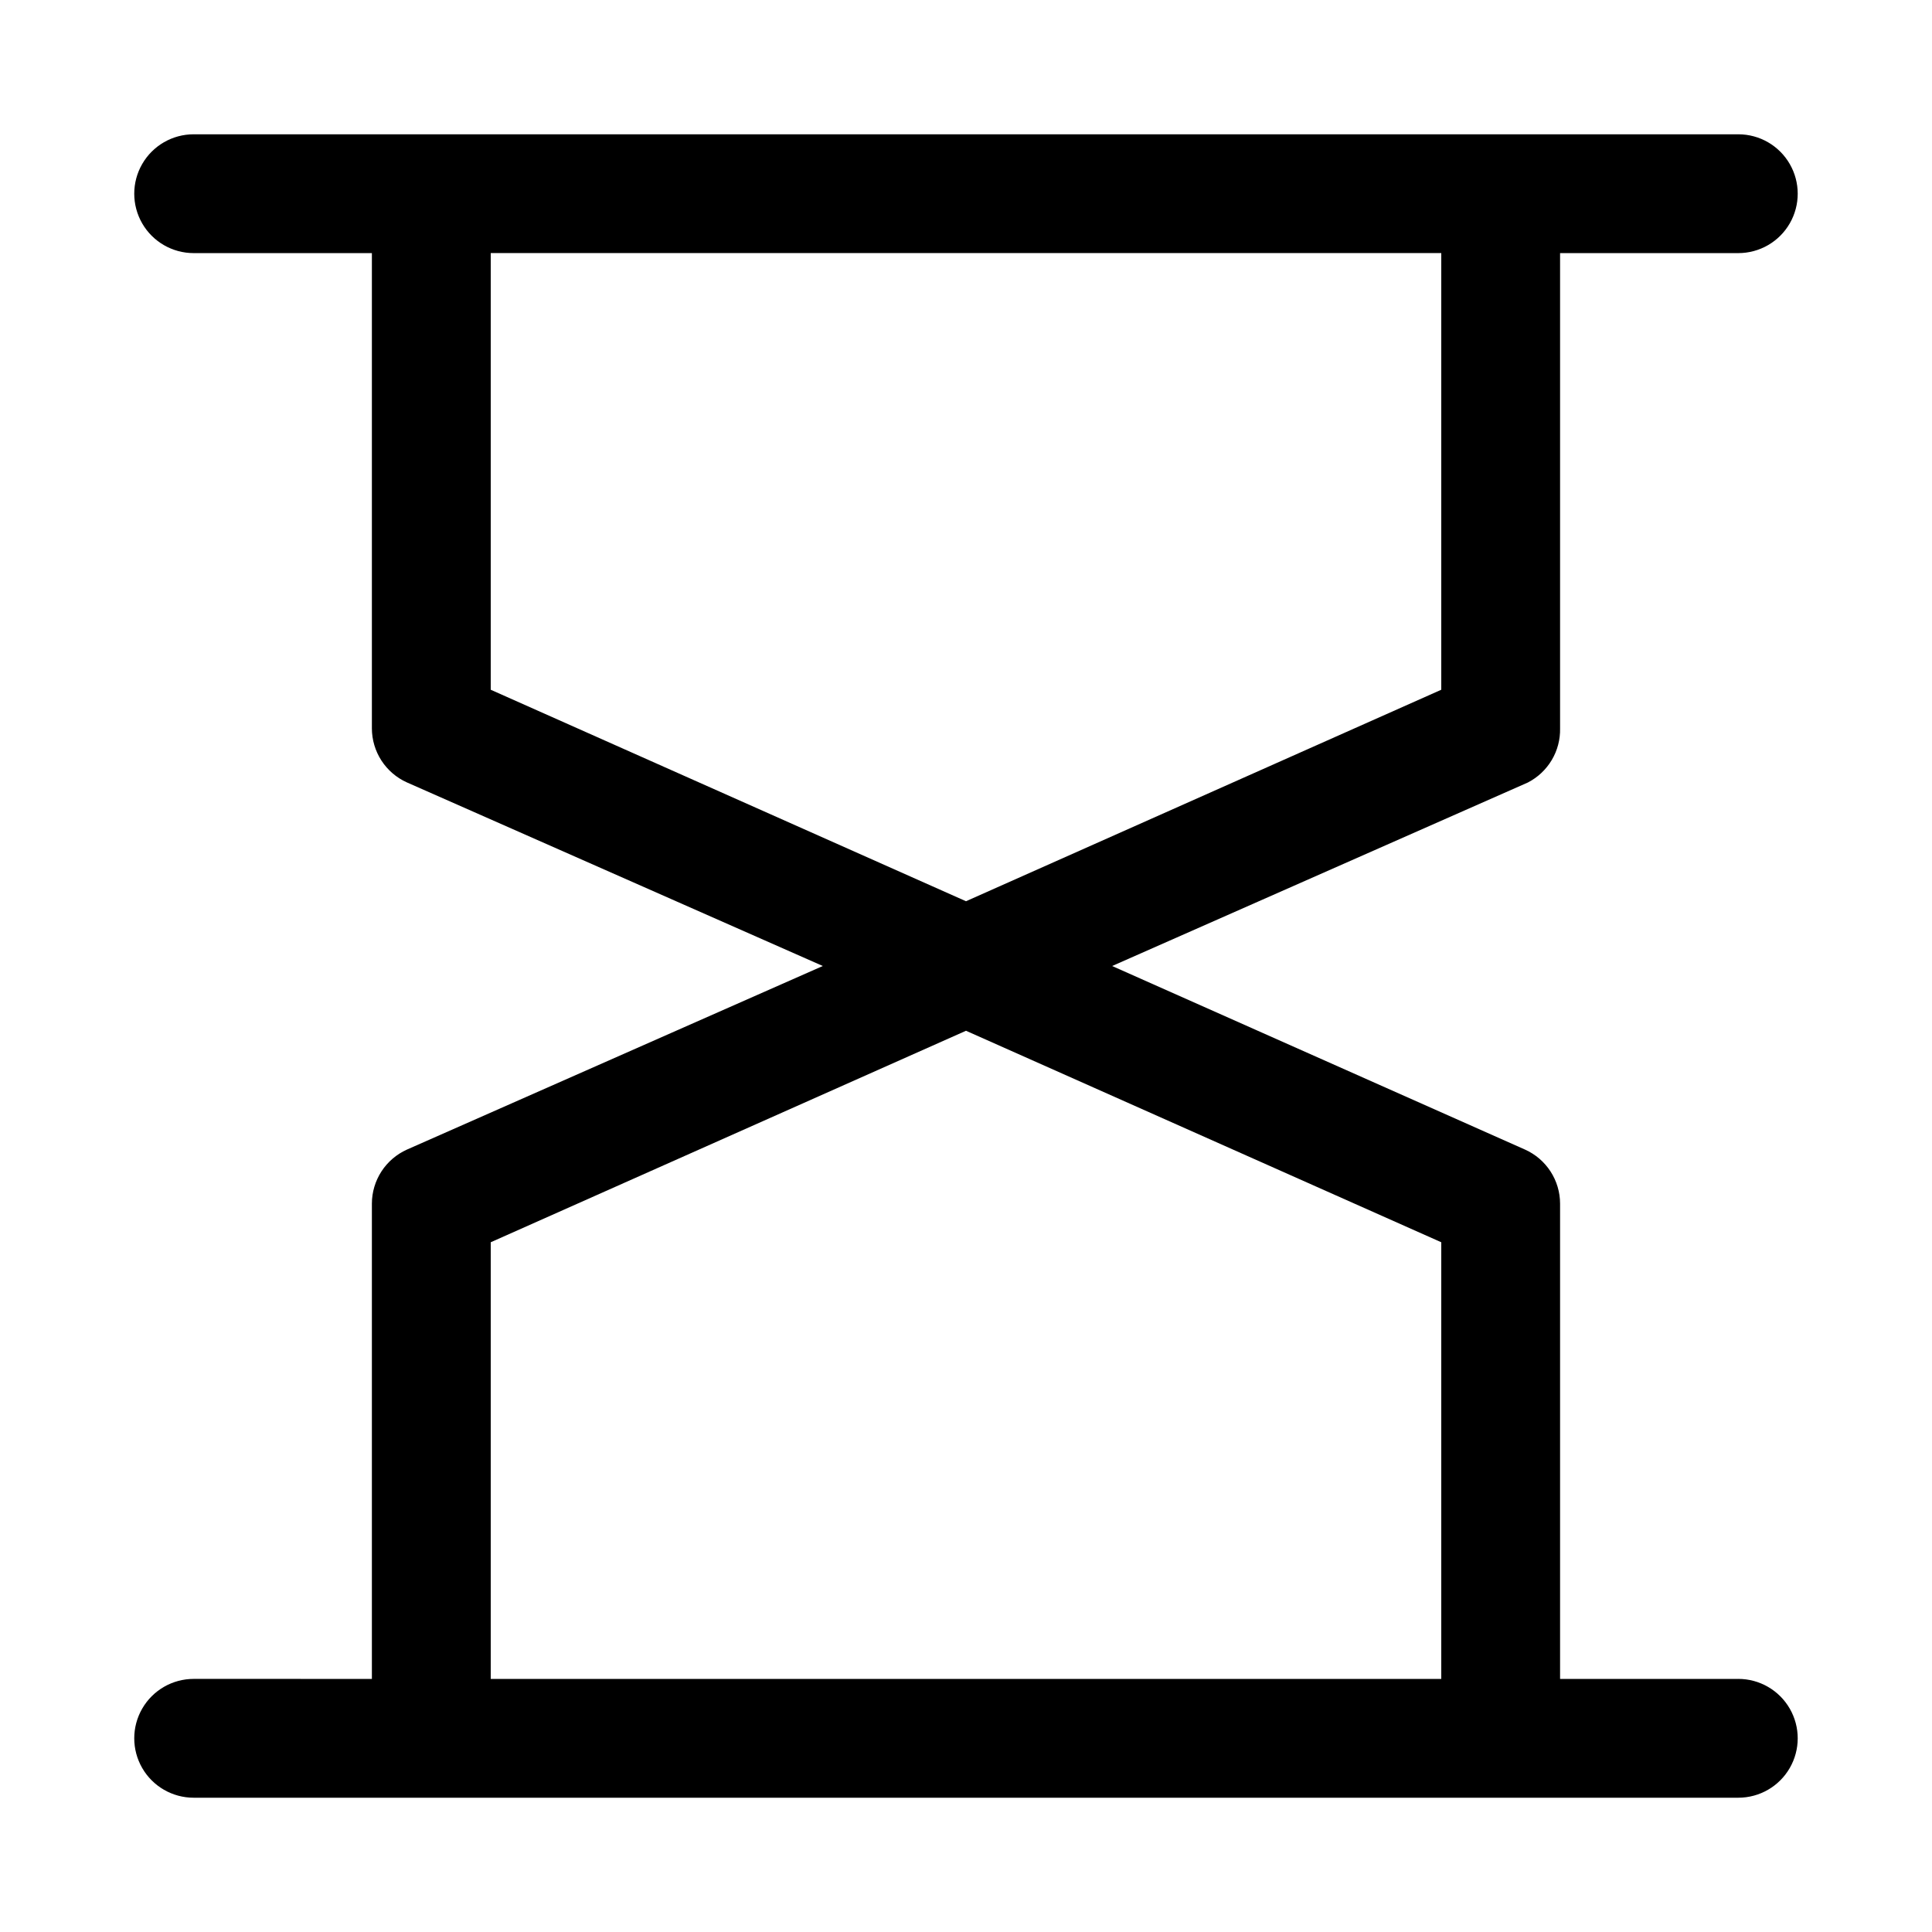
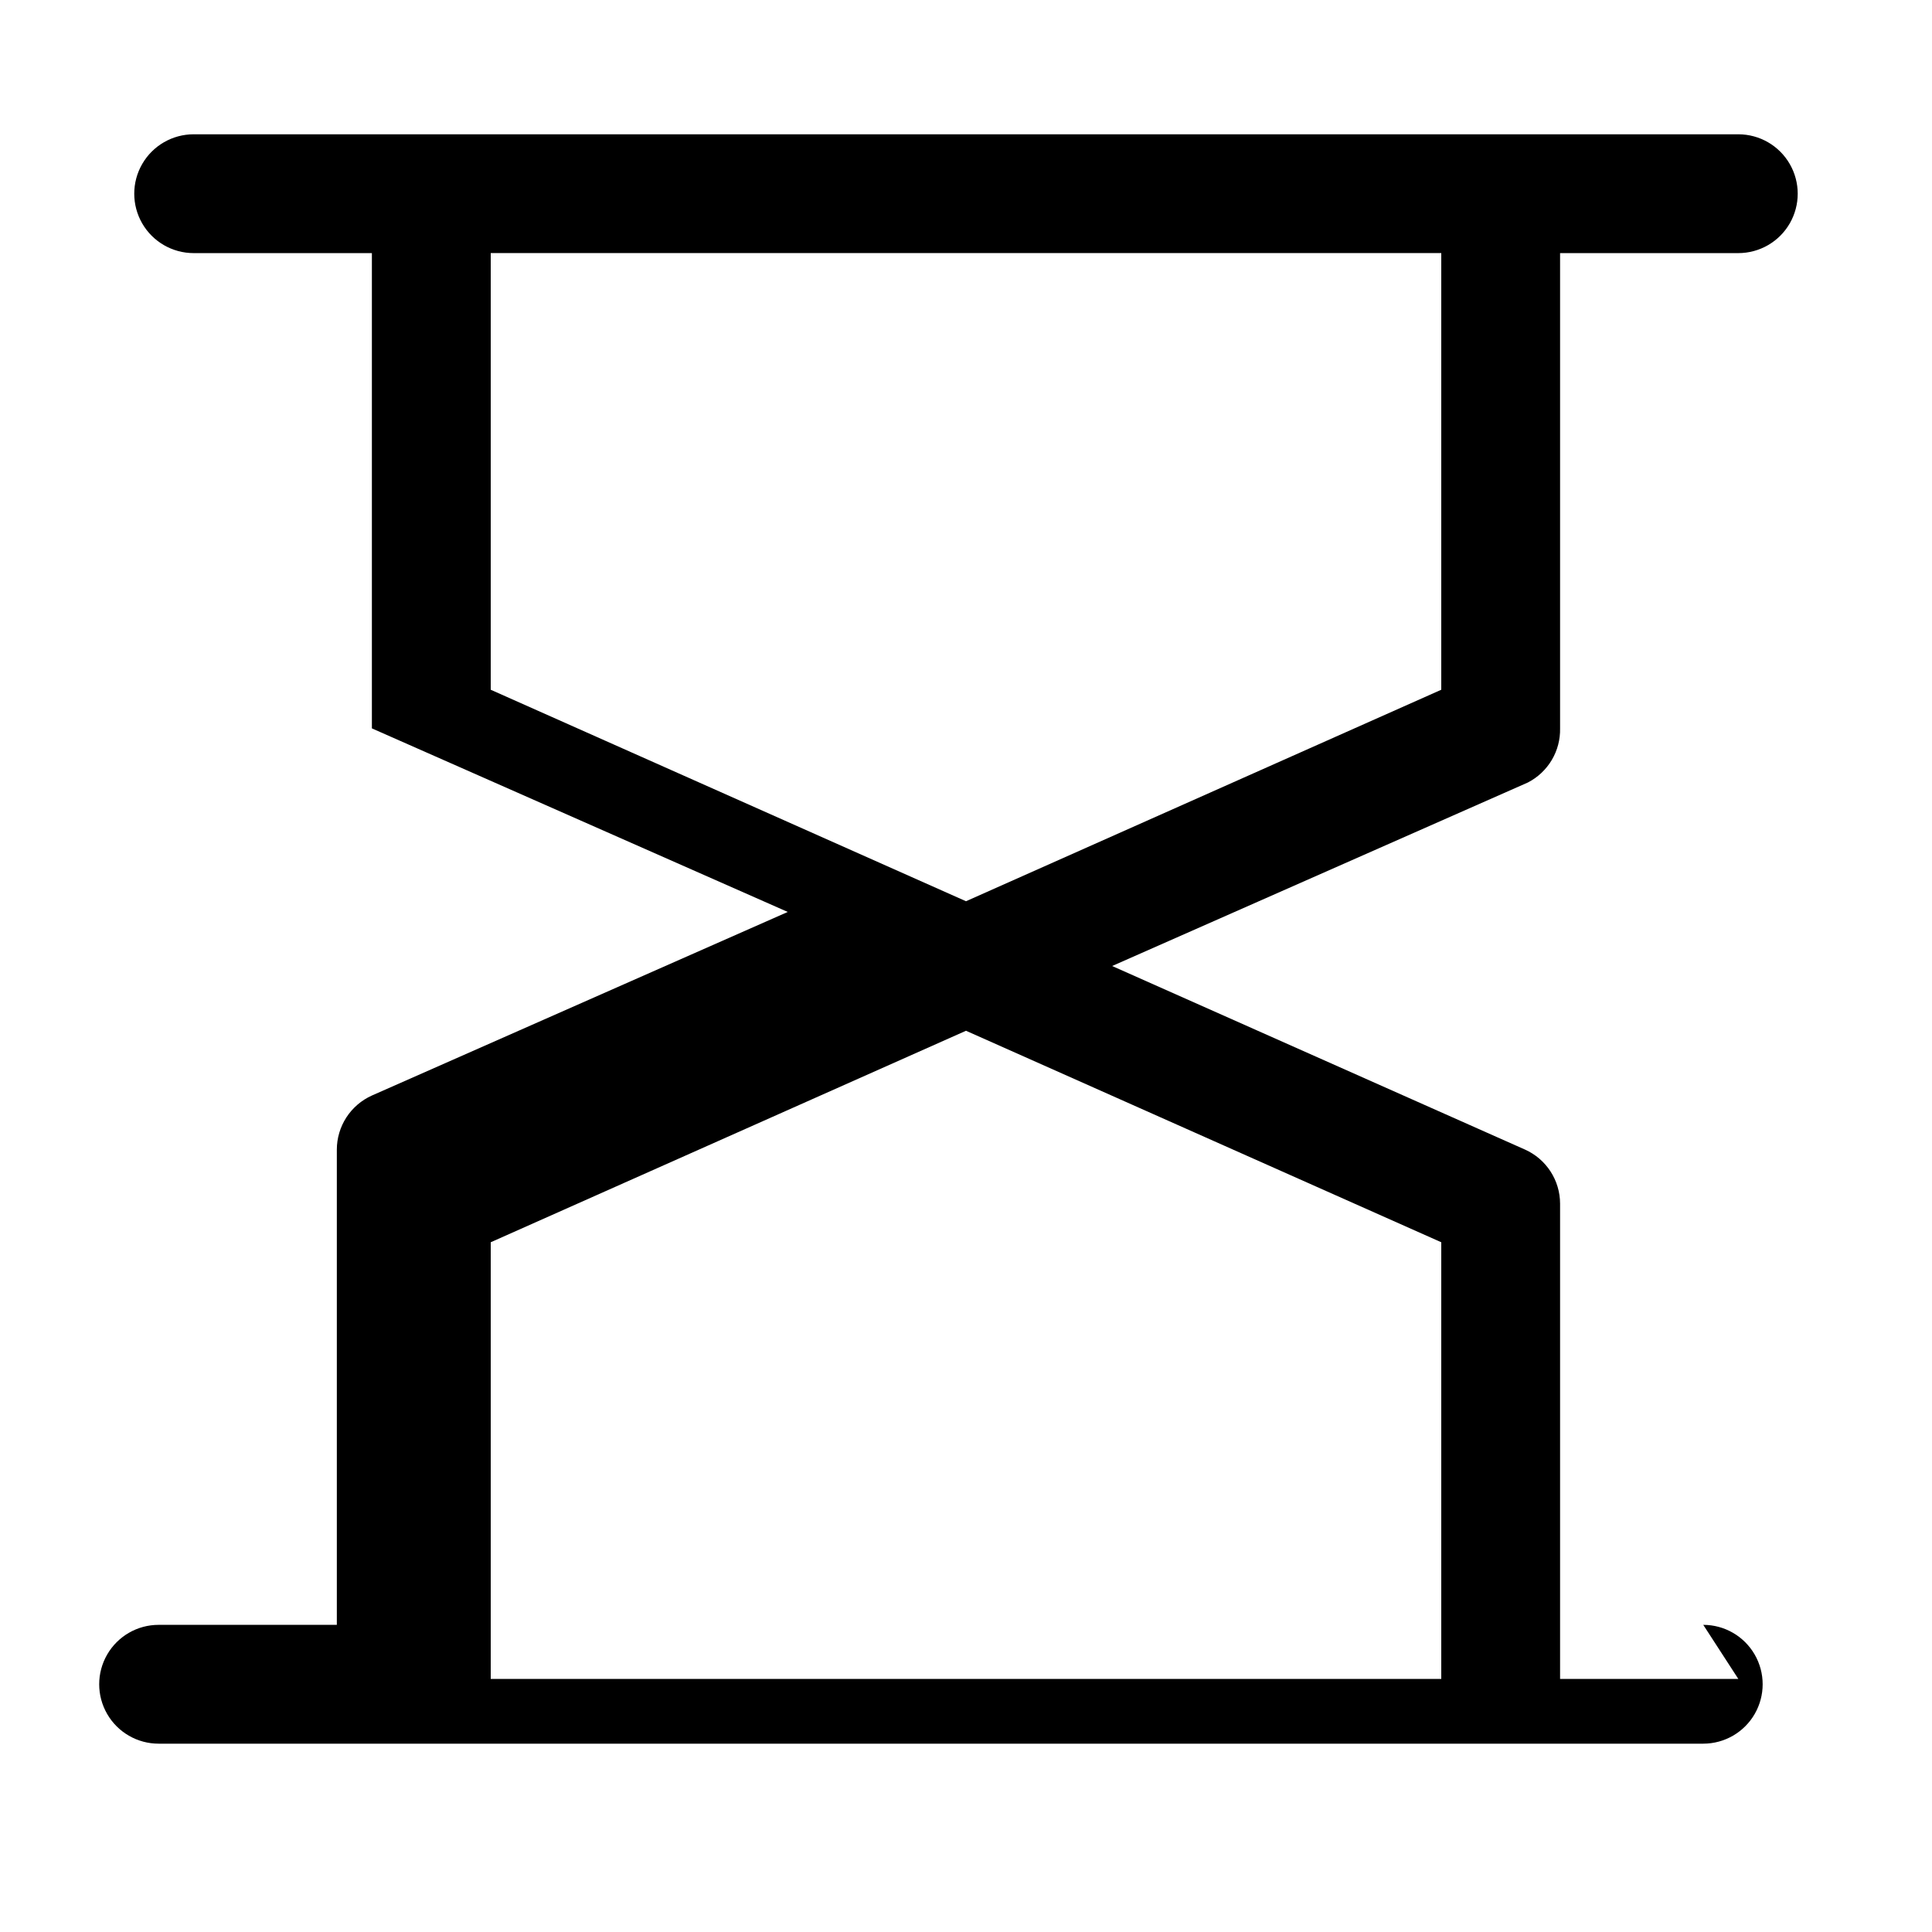
<svg xmlns="http://www.w3.org/2000/svg" fill="#000000" width="800px" height="800px" version="1.1" viewBox="144 144 512 512">
-   <path d="m604.67 588.93h-47.234v-125.95c-0.004-3.031-0.883-5.992-2.531-8.535-1.648-2.539-3.992-4.551-6.758-5.793l-109.42-48.648 110.21-48.648v-0.004c2.613-1.352 4.797-3.414 6.301-5.945 1.504-2.531 2.266-5.438 2.199-8.379v-125.95h47.234c5.625 0 10.82-3 13.633-7.871 2.812-4.871 2.812-10.875 0-15.746s-8.008-7.871-13.633-7.871h-409.35c-5.625 0-10.82 3-13.633 7.871s-2.812 10.875 0 15.746c2.812 4.871 8.008 7.871 13.633 7.871h47.234v125.95c0.004 3.027 0.887 5.988 2.531 8.531 1.648 2.539 3.996 4.555 6.758 5.793l110.21 48.648-110.21 48.652c-2.762 1.242-5.109 3.254-6.758 5.793-1.645 2.543-2.527 5.504-2.531 8.535v125.95l-47.234-0.004c-5.625 0-10.82 3.004-13.633 7.875-2.812 4.871-2.812 10.871 0 15.742 2.812 4.871 8.008 7.871 13.633 7.871h409.35c5.625 0 10.82-3 13.633-7.871 2.812-4.871 2.812-10.871 0-15.742-2.812-4.871-8.008-7.875-13.633-7.875zm-330.62-262.14v-115.72h251.9v115.72l-125.95 56.047zm251.9 262.14h-251.9v-115.72l125.95-56.047 125.95 56.047z" />
+   <path d="m604.67 588.93h-47.234v-125.95c-0.004-3.031-0.883-5.992-2.531-8.535-1.648-2.539-3.992-4.551-6.758-5.793l-109.42-48.648 110.21-48.648v-0.004c2.613-1.352 4.797-3.414 6.301-5.945 1.504-2.531 2.266-5.438 2.199-8.379v-125.95h47.234c5.625 0 10.82-3 13.633-7.871 2.812-4.871 2.812-10.875 0-15.746s-8.008-7.871-13.633-7.871h-409.35c-5.625 0-10.82 3-13.633 7.871s-2.812 10.875 0 15.746c2.812 4.871 8.008 7.871 13.633 7.871h47.234v125.95l110.21 48.648-110.21 48.652c-2.762 1.242-5.109 3.254-6.758 5.793-1.645 2.543-2.527 5.504-2.531 8.535v125.95l-47.234-0.004c-5.625 0-10.82 3.004-13.633 7.875-2.812 4.871-2.812 10.871 0 15.742 2.812 4.871 8.008 7.871 13.633 7.871h409.35c5.625 0 10.82-3 13.633-7.871 2.812-4.871 2.812-10.871 0-15.742-2.812-4.871-8.008-7.875-13.633-7.875zm-330.62-262.14v-115.72h251.9v115.72l-125.95 56.047zm251.9 262.14h-251.9v-115.72l125.95-56.047 125.95 56.047z" />
</svg>